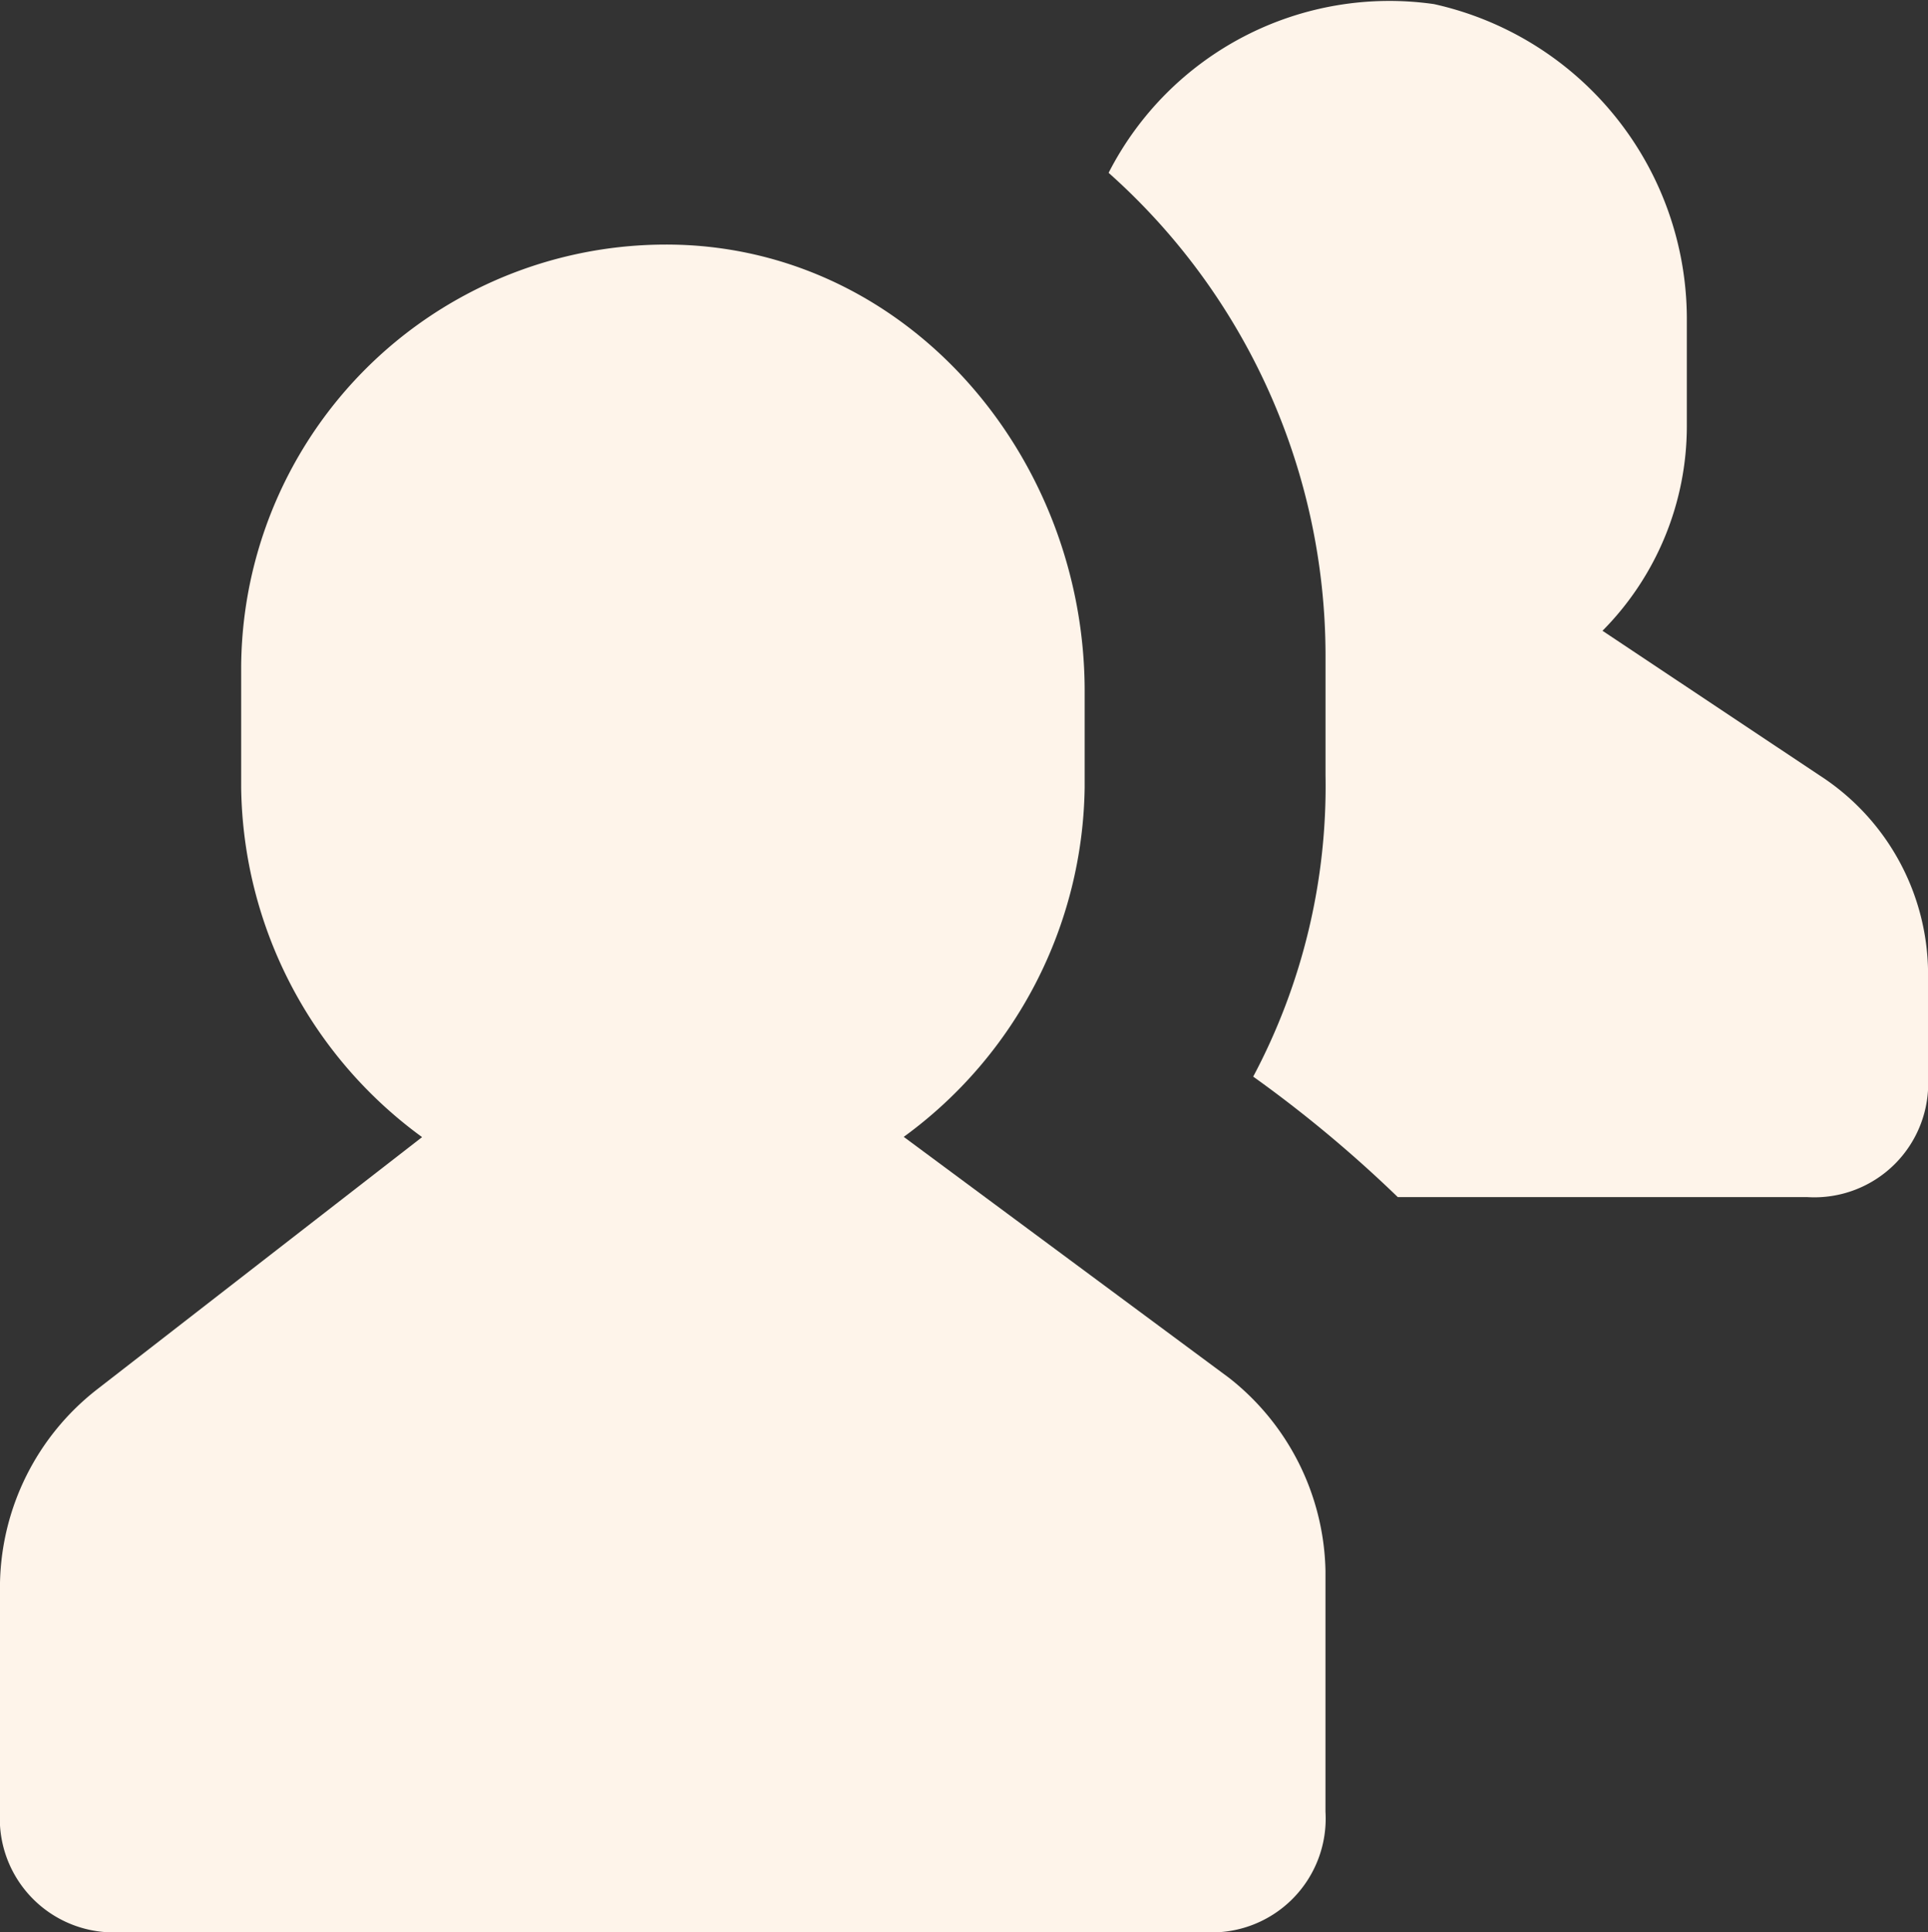
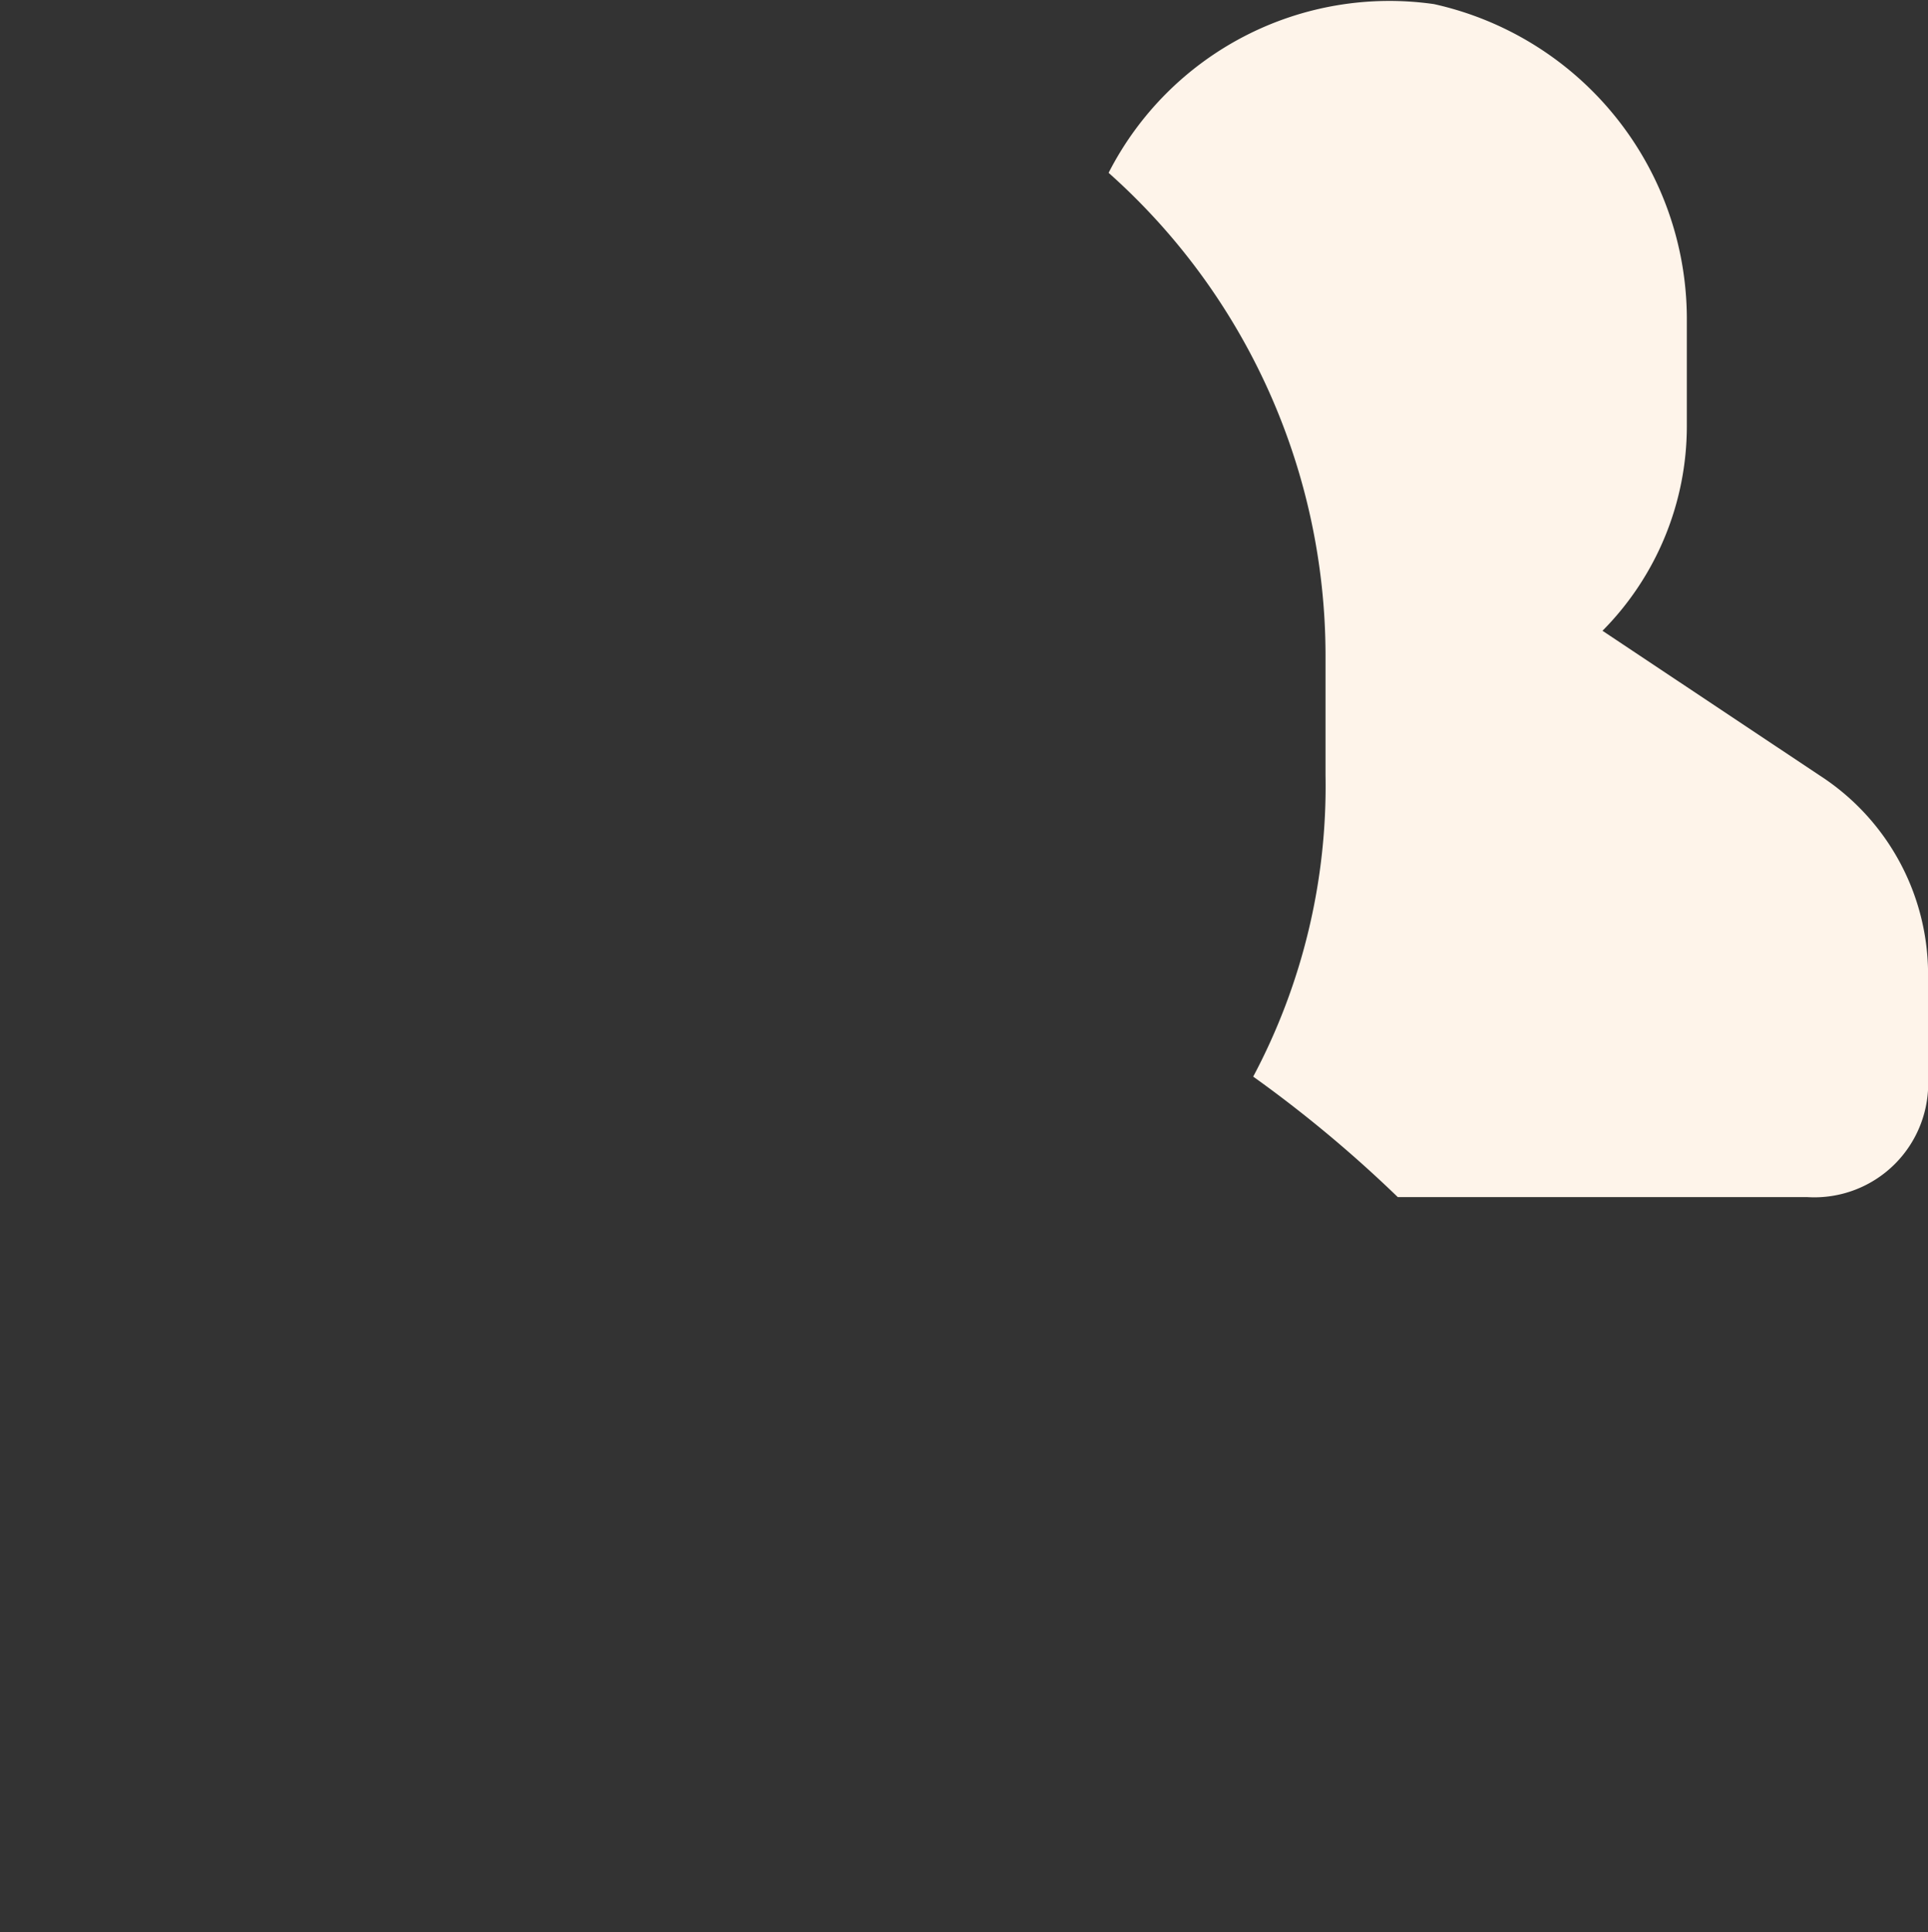
<svg xmlns="http://www.w3.org/2000/svg" width="39.429" height="39.514" viewBox="0 0 39.429 39.514">
  <rect x="0" y="0" width="39.429" height="39.514" fill="#333333" stroke="none" />
  <g id="user-group" transform="translate(0 0.034)">
-     <path id="Path_44" data-name="Path 44" d="M25.136,25.171l-6.654-4.929a8.984,8.984,0,0,0,3.7-7.147V11.124c0-4.682-3.45-8.872-8.132-9.118a8.688,8.688,0,0,0-9.118,8.625V13.1a8.984,8.984,0,0,0,3.7,7.147L1.971,25.417A5.145,5.145,0,0,0,0,29.36v4.682a2.328,2.328,0,0,0,2.464,2.464H24.643a2.328,2.328,0,0,0,2.464-2.464V29.114A5.145,5.145,0,0,0,25.136,25.171Z" transform="translate(0 2.972)" fill="#fef4ea" />
    <path id="Path_45" data-name="Path 45" d="M23.739,15.822,19.3,12.865a5.945,5.945,0,0,0,1.725-4.189V6.458A6.6,6.6,0,0,0,15.854.05,6.447,6.447,0,0,0,9.2,3.5a13.224,13.224,0,0,1,4.436,9.857v2.464a12.655,12.655,0,0,1-1.479,6.161,26.1,26.1,0,0,1,2.957,2.464h8.379a2.328,2.328,0,0,0,2.464-2.464V20.011A4.842,4.842,0,0,0,23.739,15.822Z" transform="translate(13.472 0)" fill="#fef4ea" />
  </g>
</svg>